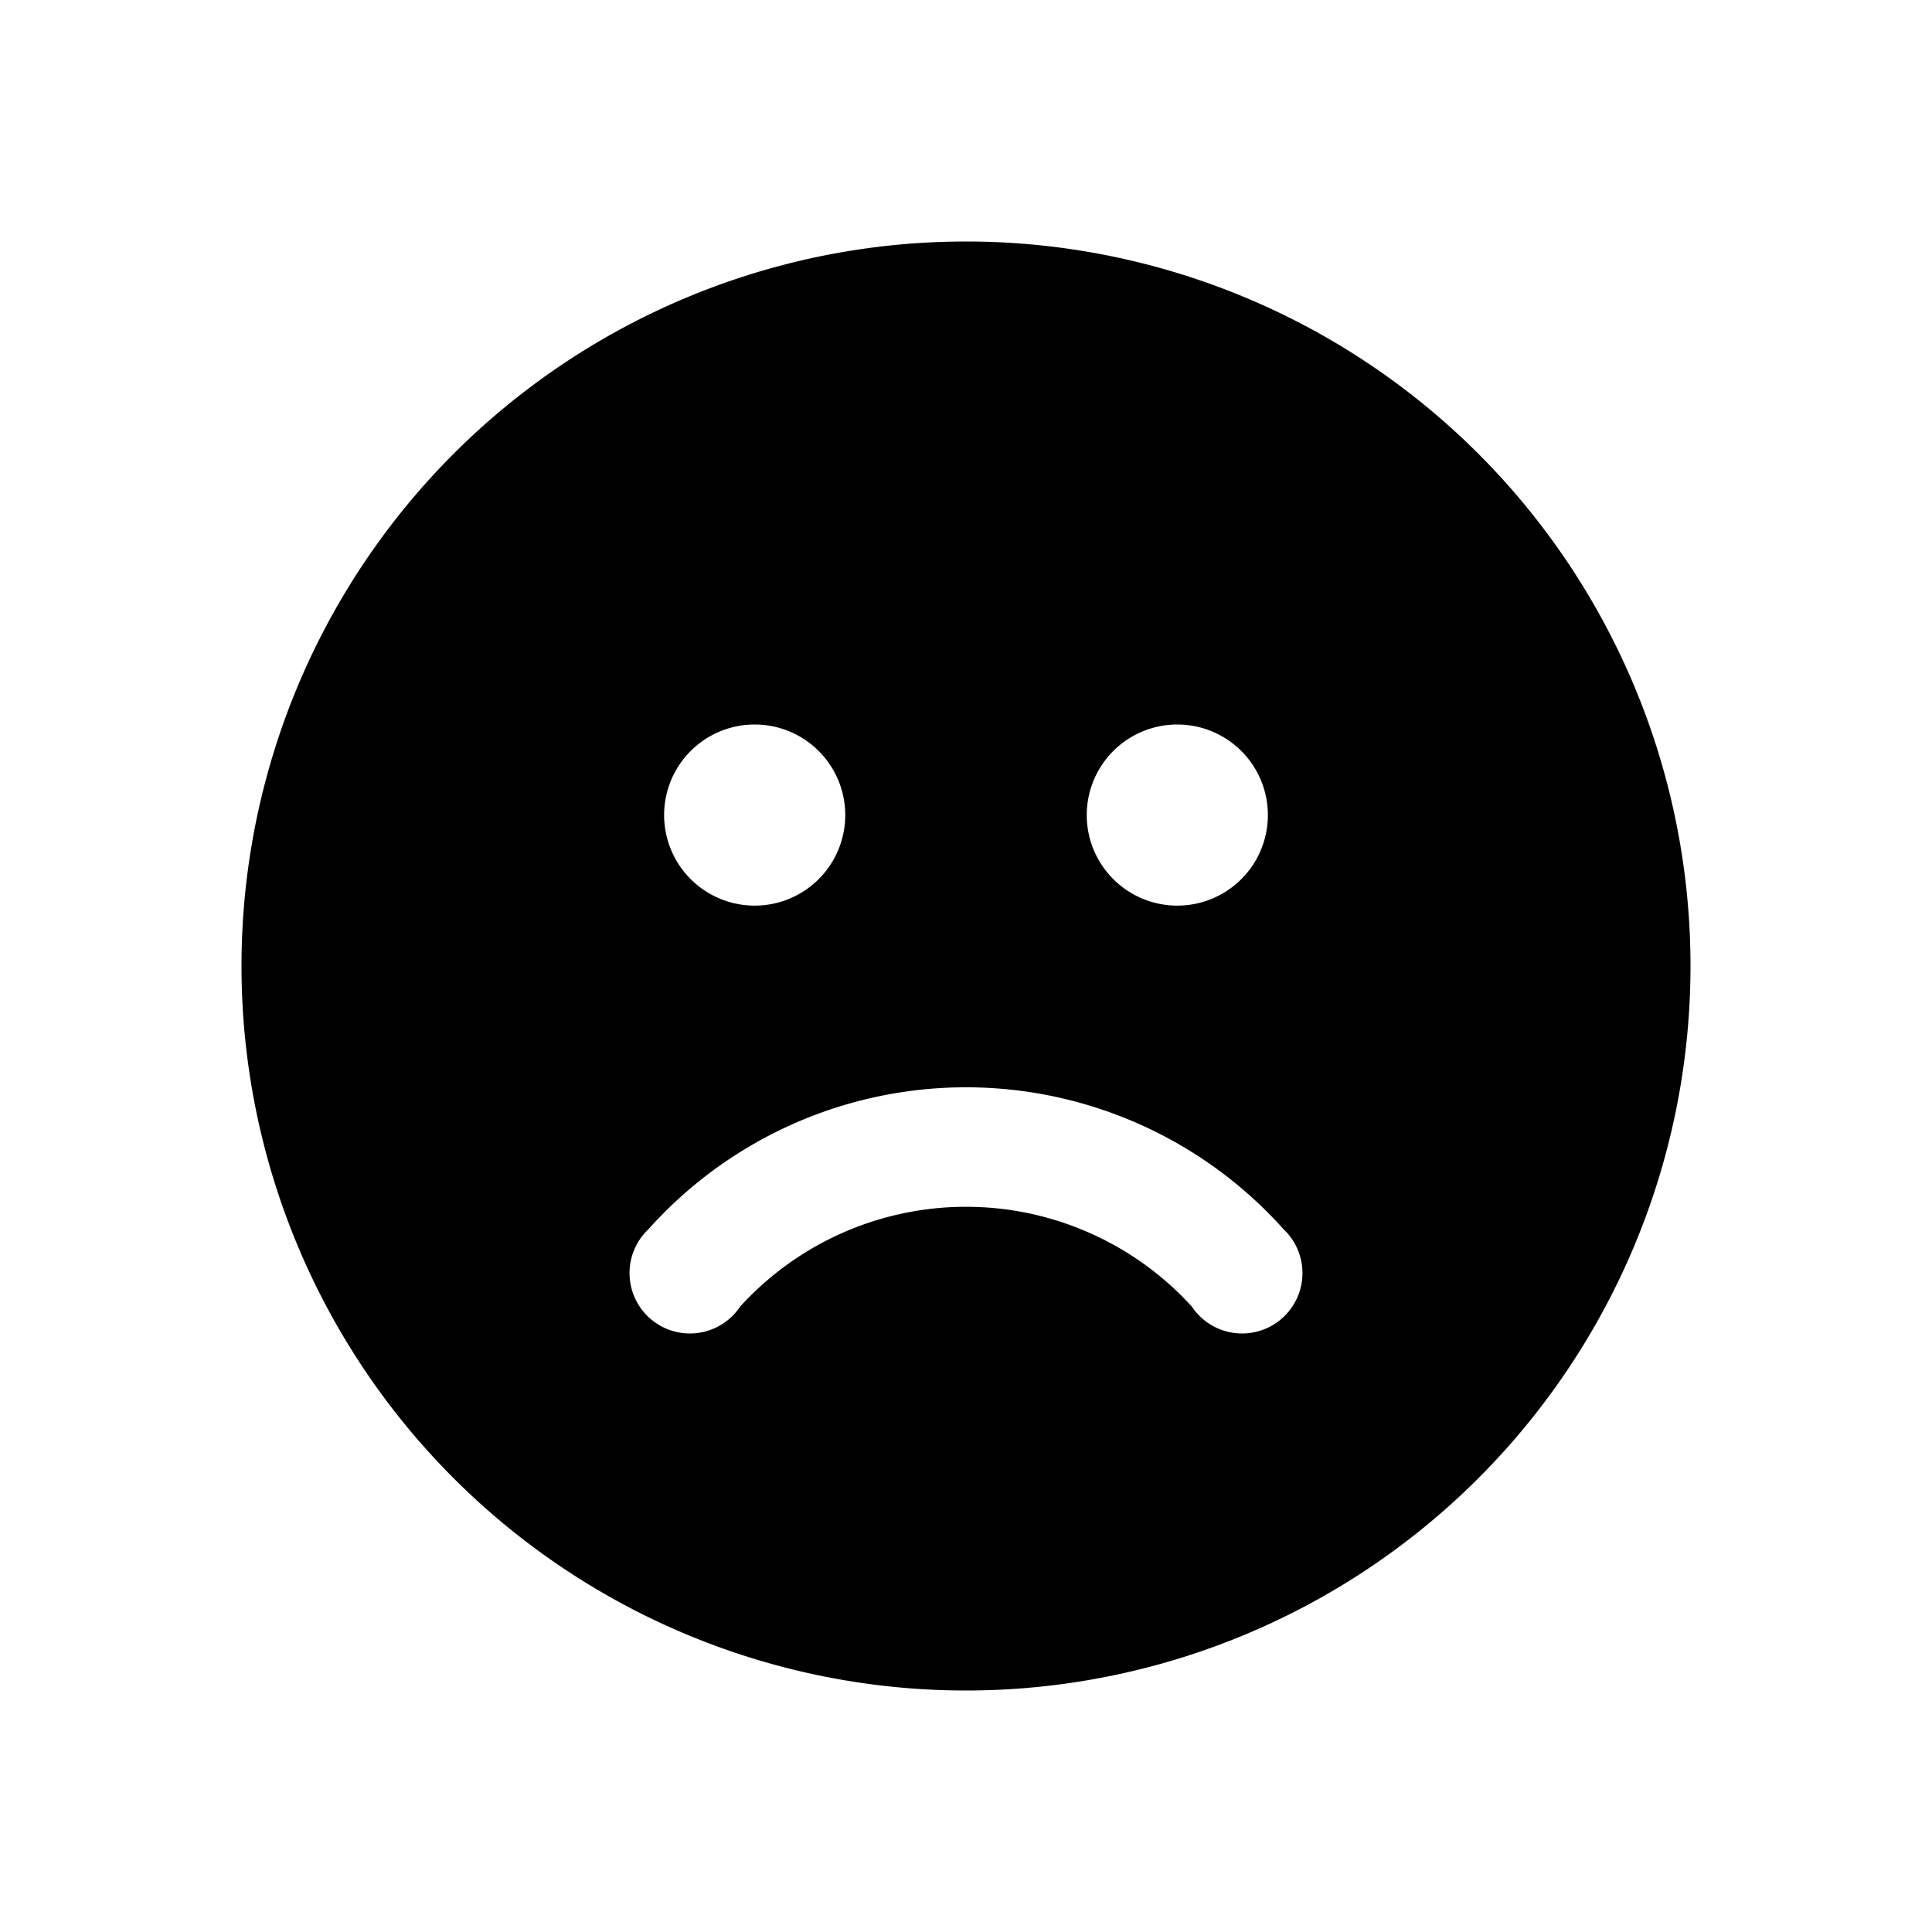
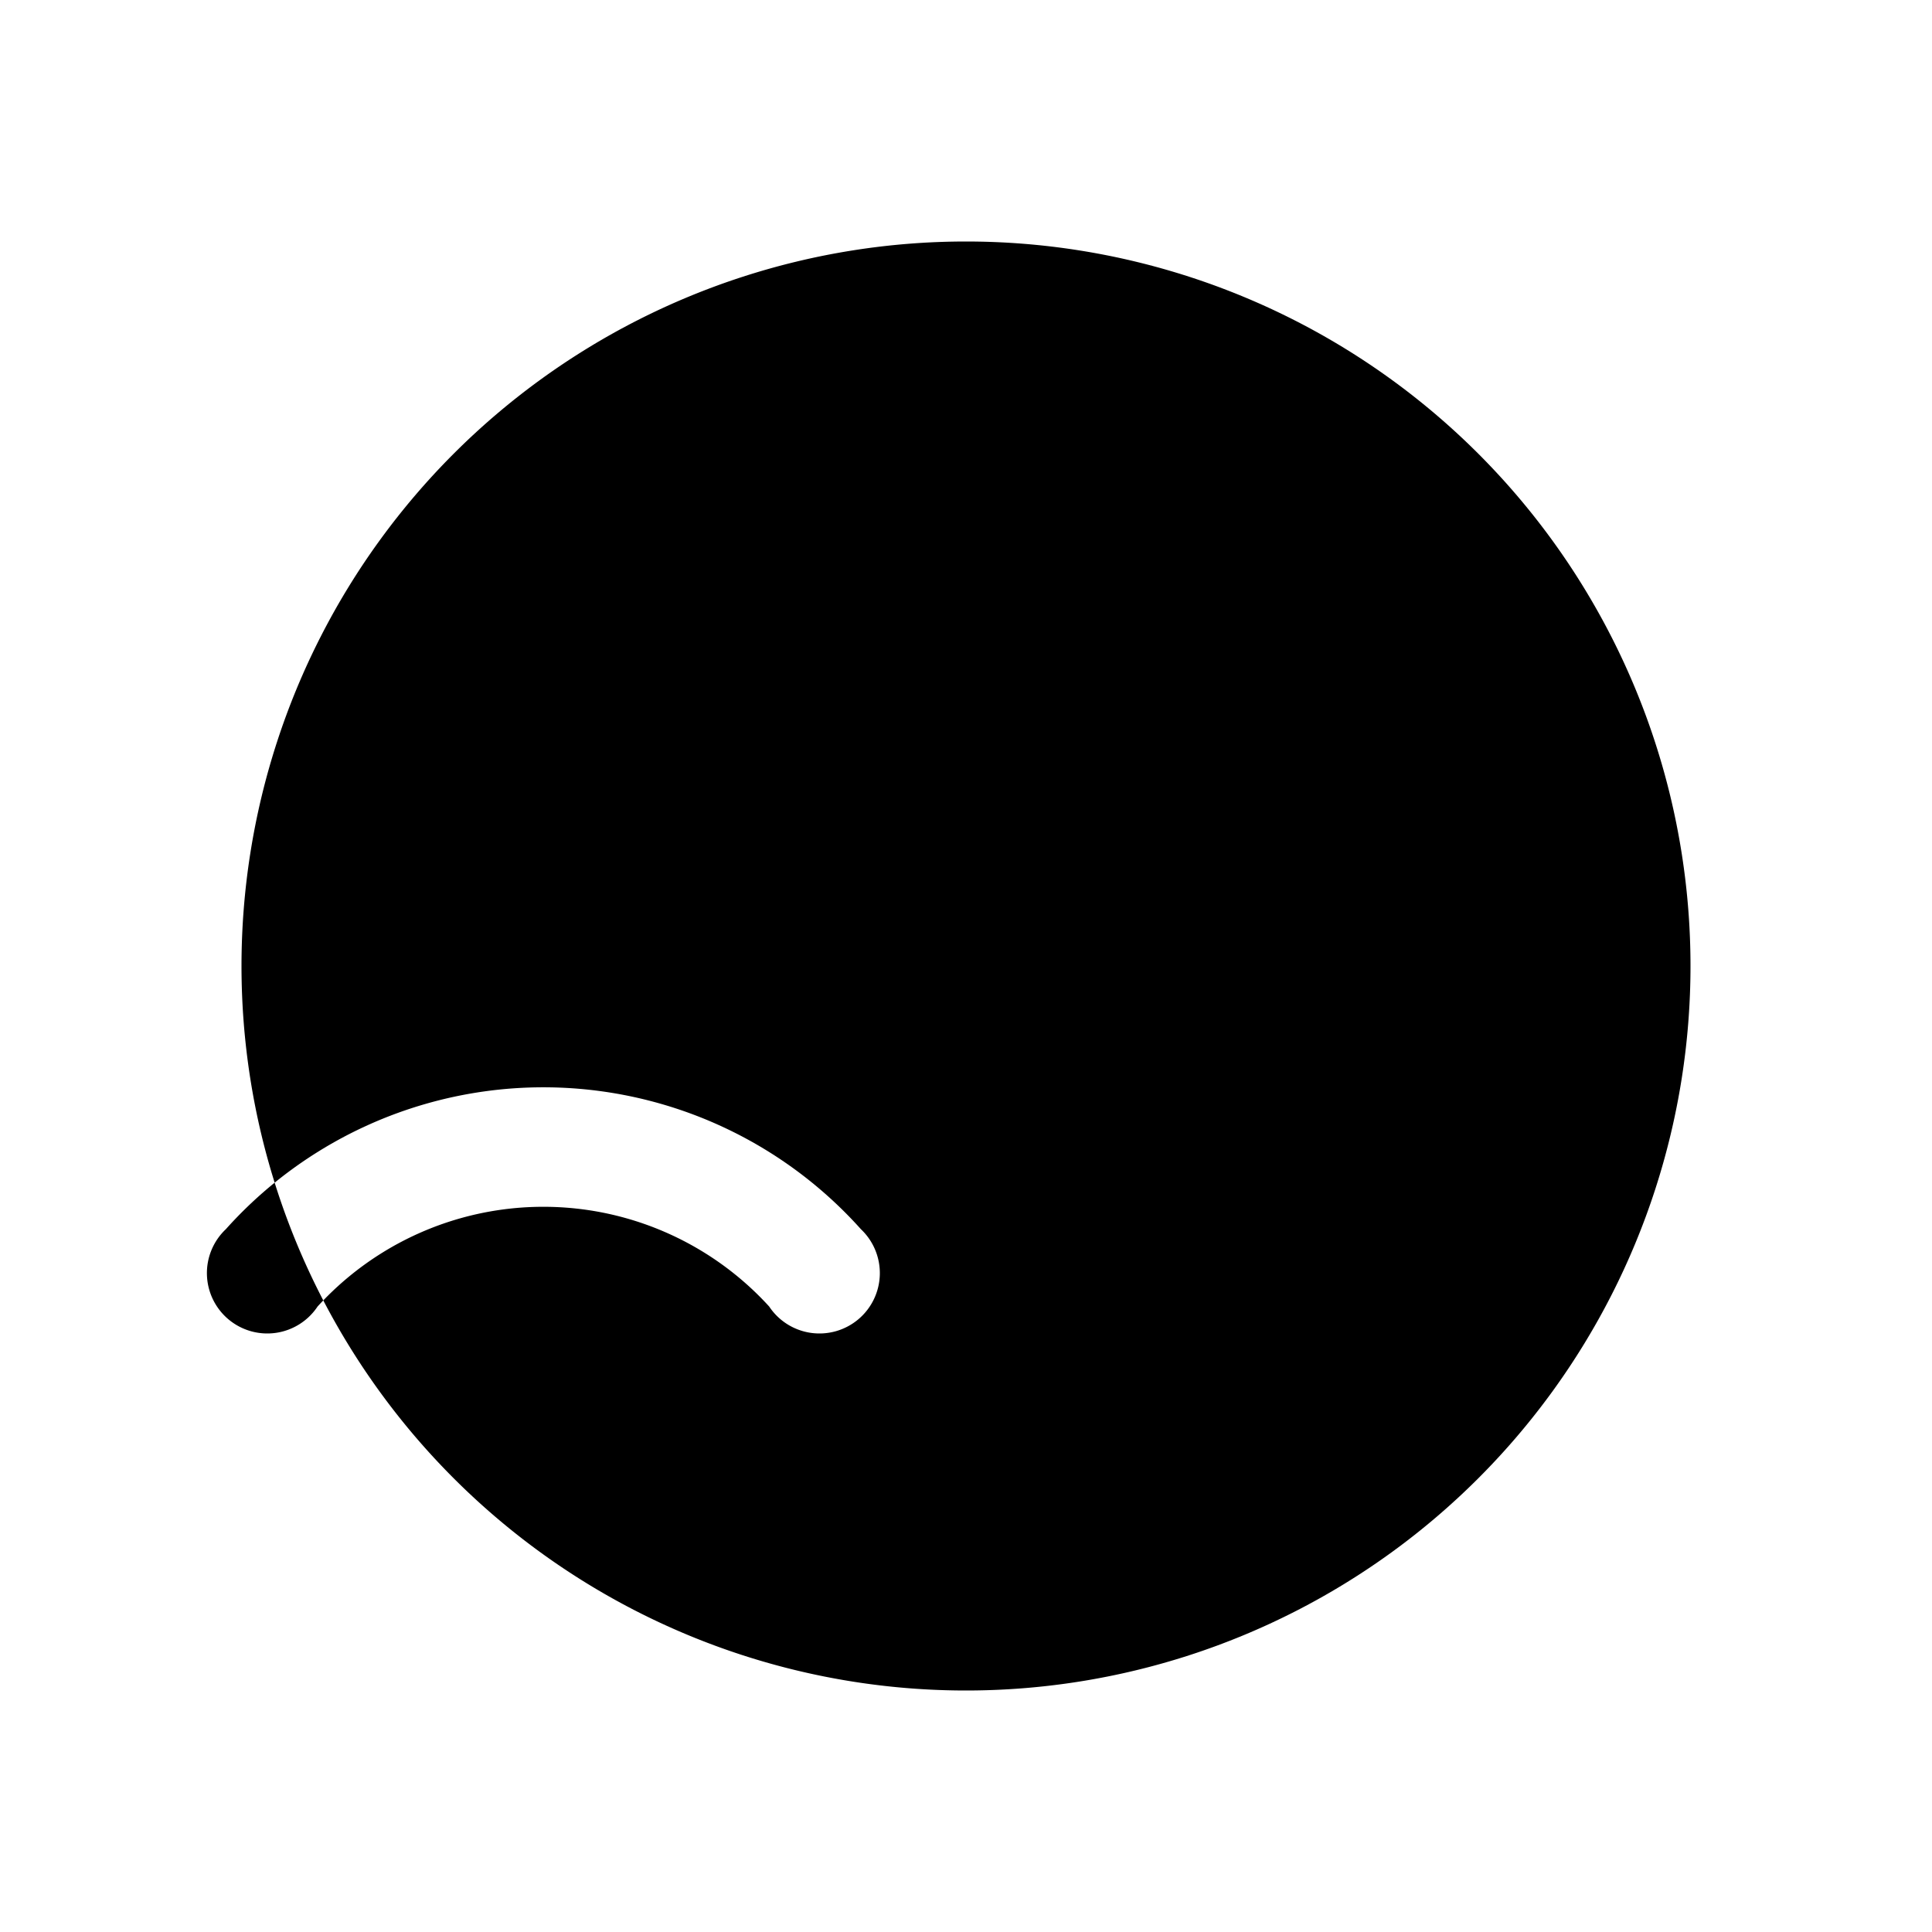
<svg xmlns="http://www.w3.org/2000/svg" width="16" height="16" viewBox="0 0 16 16">
-   <path d="M8 2a6 6 0 1 1 0 12A6 6 0 0 1 8 2ZM6.25 7.5a.75.75 0 1 0 0-1.5.75.75 0 0 0 0 1.5Zm3.5 0a.75.75 0 1 0 0-1.5.75.75 0 0 0 0 1.5Zm.12 3.32a.5.5 0 1 0 .76-.64 3.53 3.53 0 0 0-5.26 0 .5.5 0 1 0 .76.64 2.53 2.53 0 0 1 3.74 0Z" />
+   <path d="M8 2a6 6 0 1 1 0 12A6 6 0 0 1 8 2ZM6.25 7.5a.75.75 0 1 0 0-1.5.75.75 0 0 0 0 1.5Za.75.75 0 1 0 0-1.5.75.75 0 0 0 0 1.5Zm.12 3.32a.5.5 0 1 0 .76-.64 3.53 3.53 0 0 0-5.26 0 .5.5 0 1 0 .76.64 2.53 2.53 0 0 1 3.74 0Z" />
</svg>